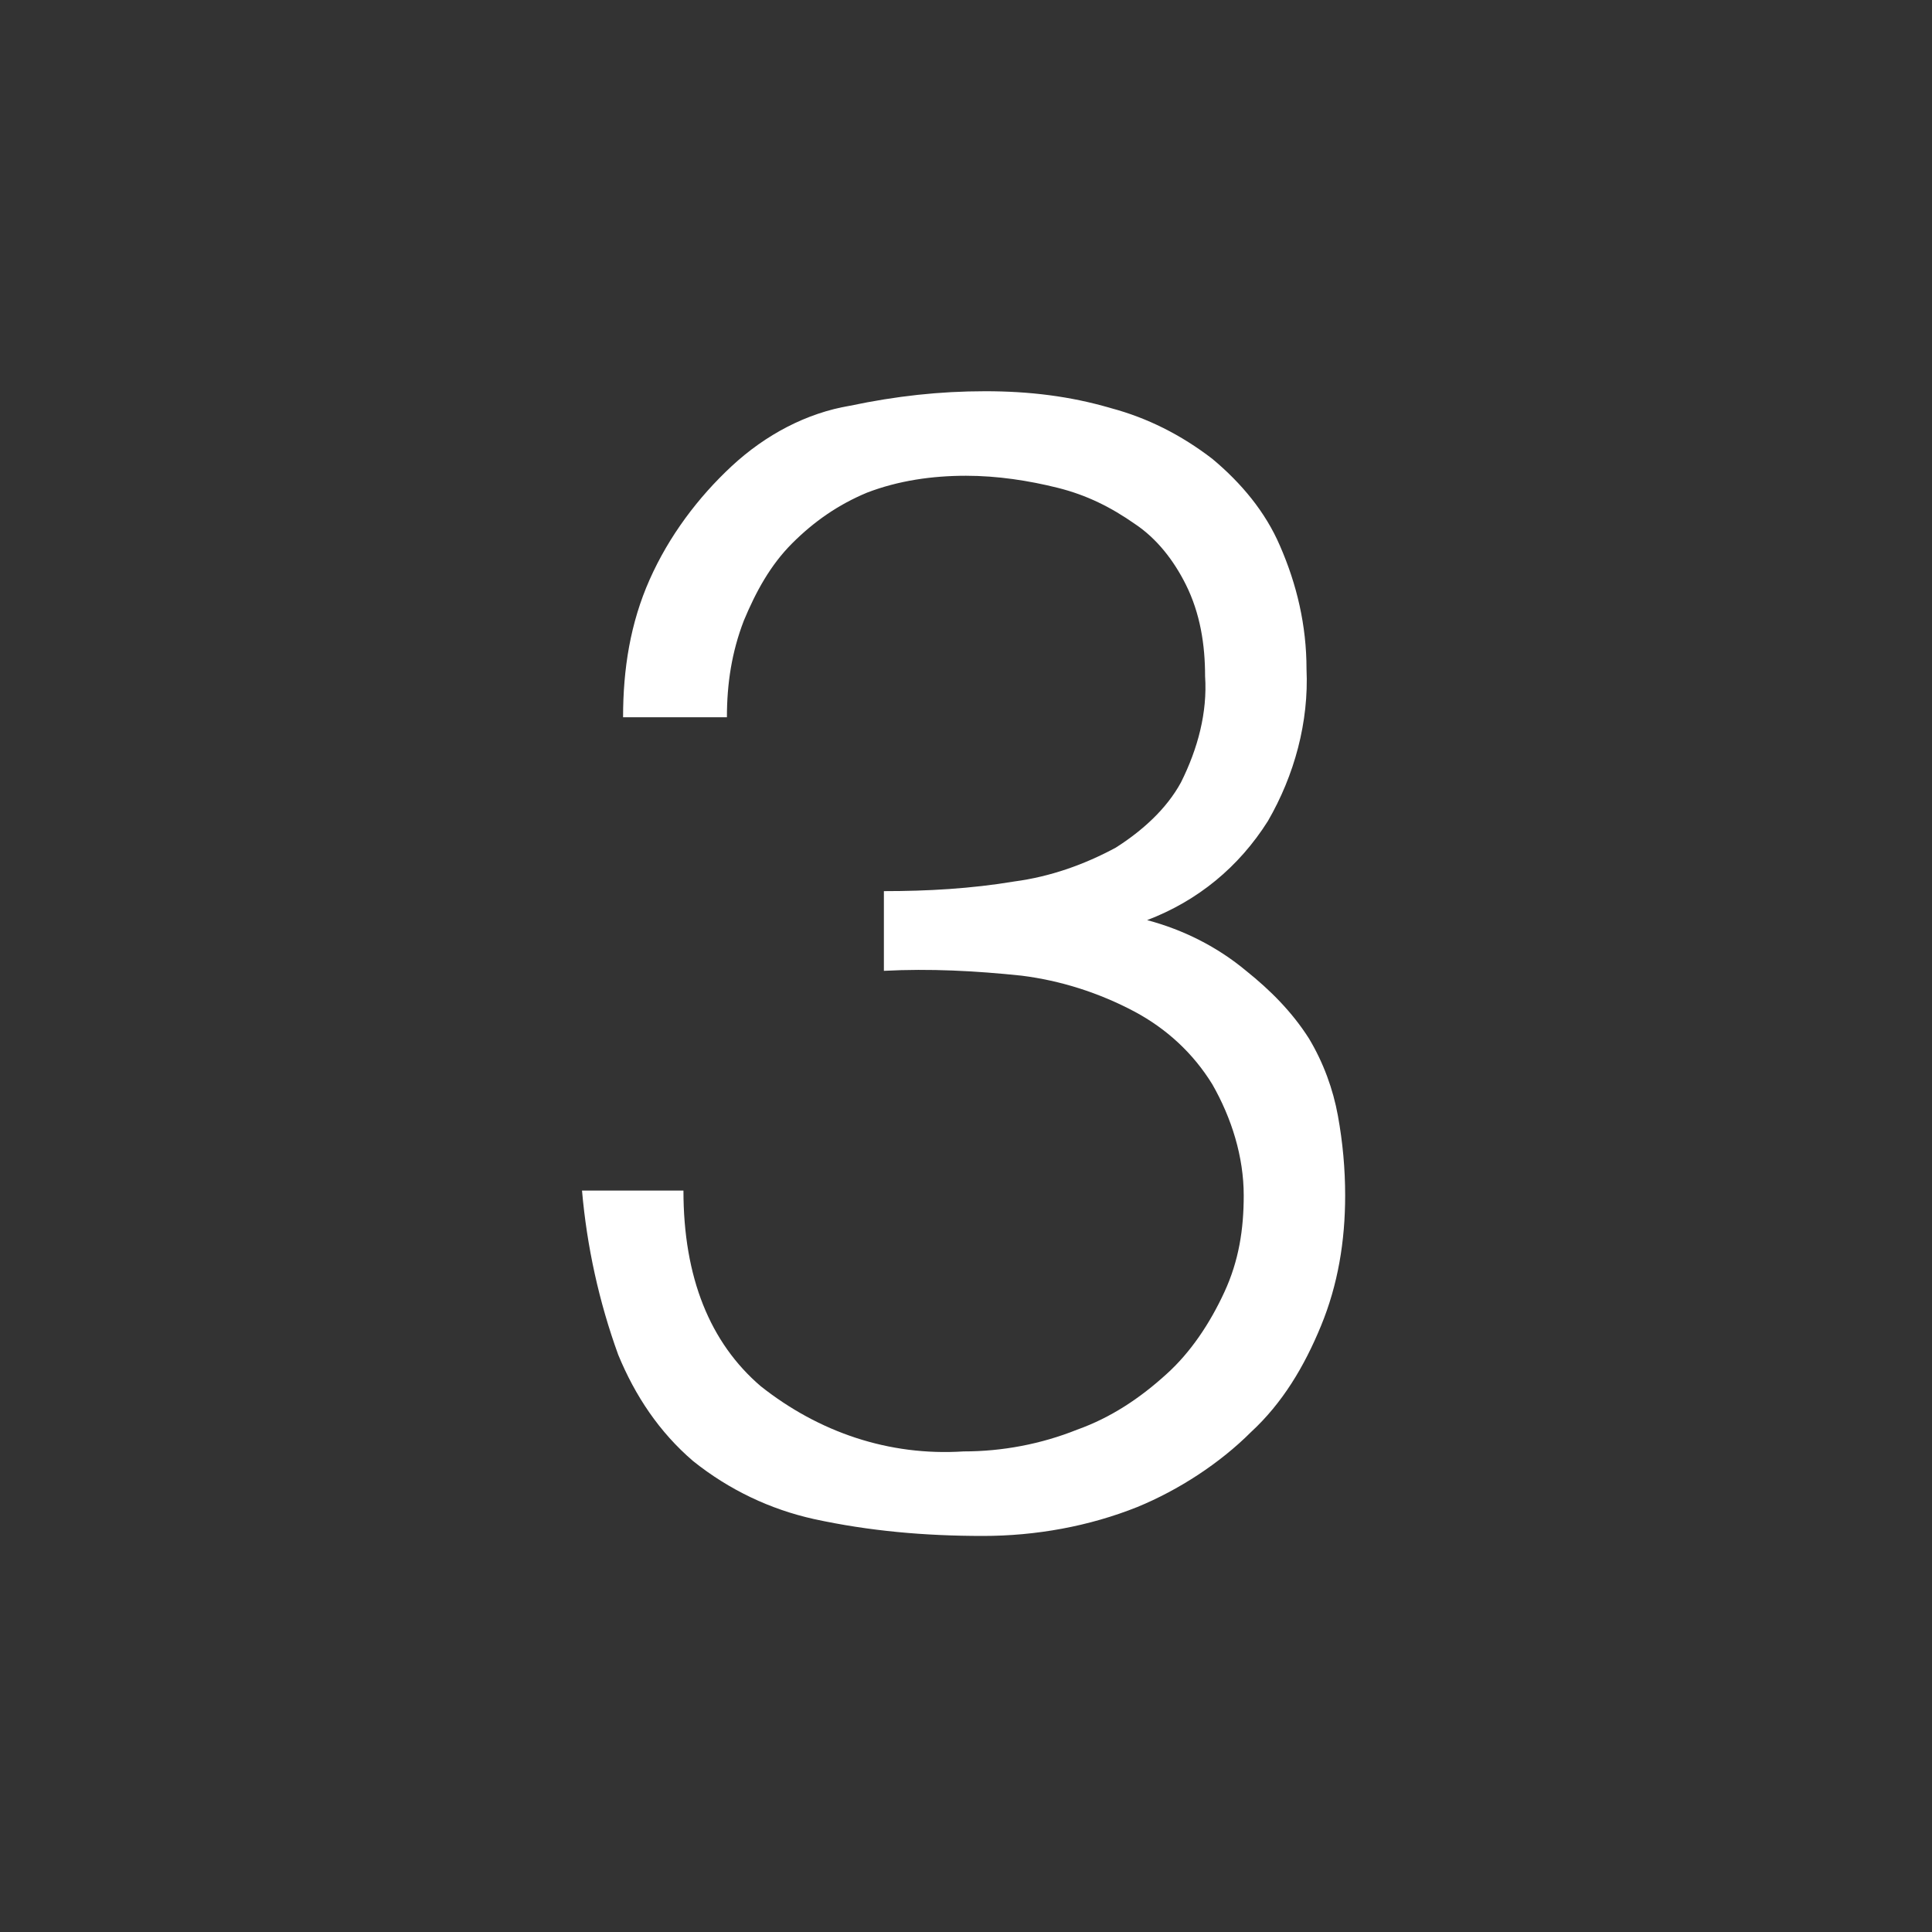
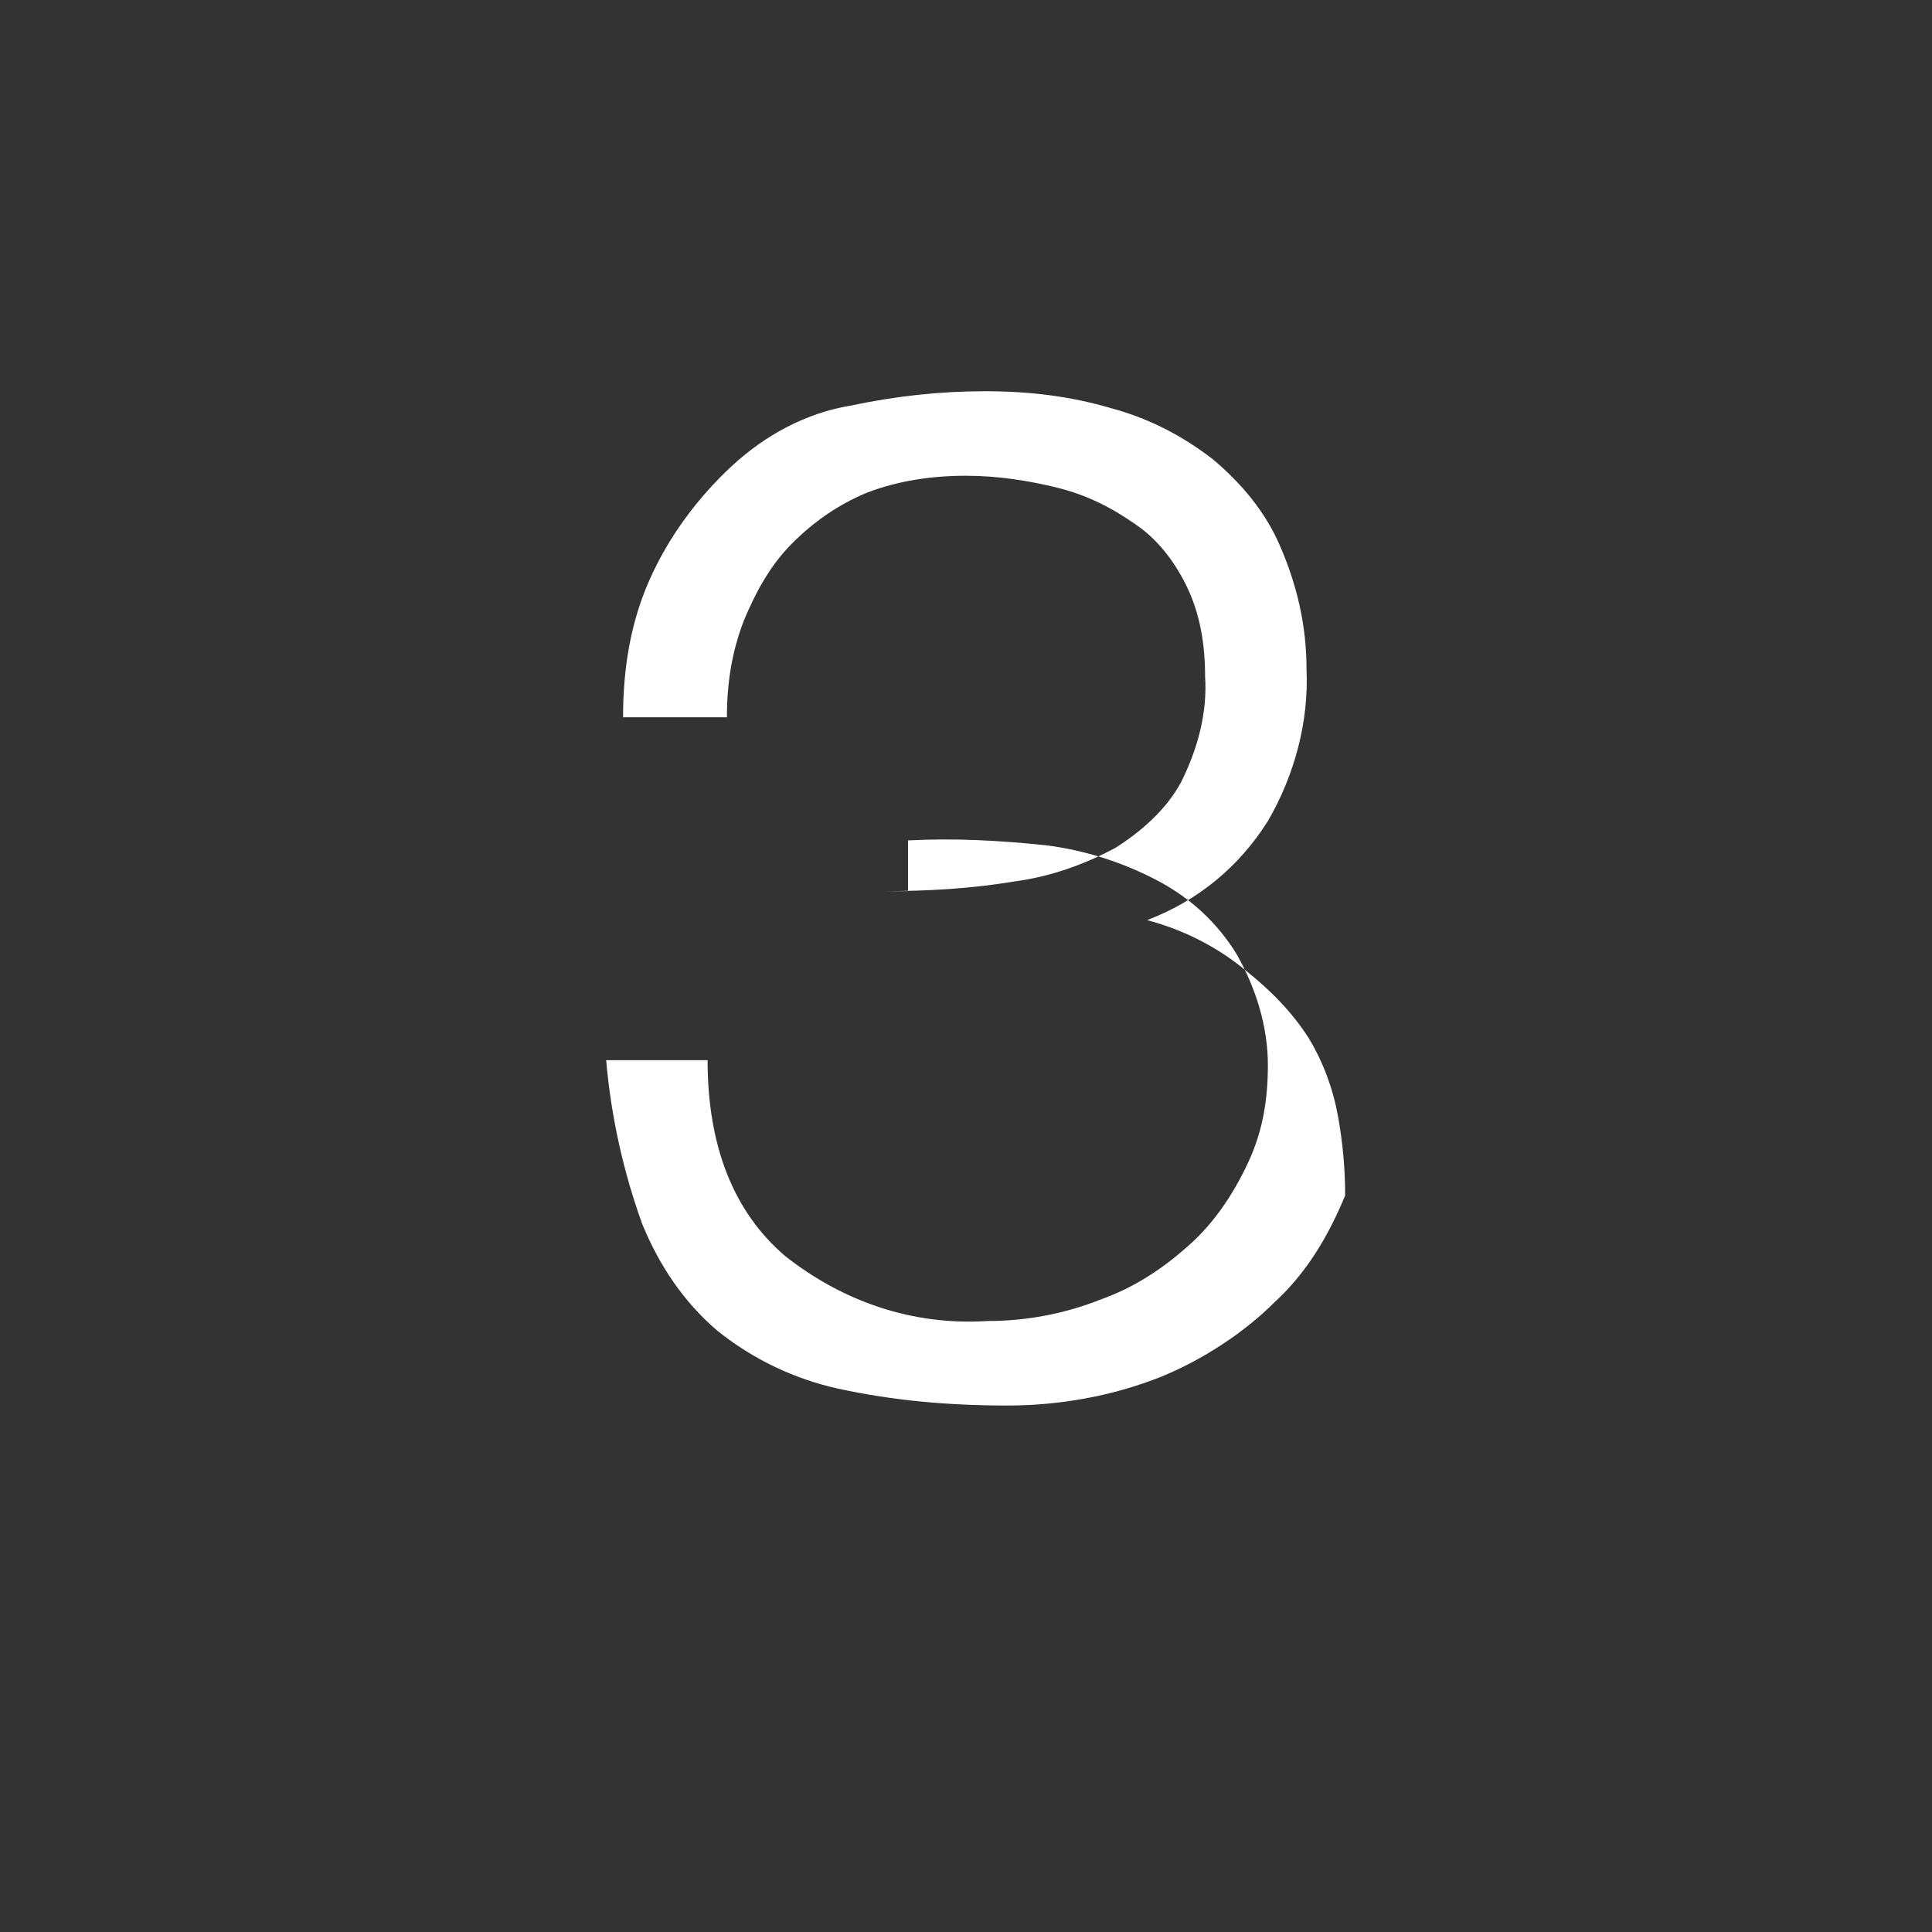
<svg xmlns="http://www.w3.org/2000/svg" version="1.1" id="レイヤー_1" x="0px" y="0px" viewBox="0 0 80 80" style="enable-background:new 0 0 80 80;" xml:space="preserve">
  <rect x="0" y="0" width="80" height="80" fill="#333333" stroke="none" />
  <style type="text/css">
	.st0{fill:#FFFFFF;}
</style>
  <g id="レイヤー_2_1_">
    <g id="レイヤー_1-2">
-       <path class="st0" d="M36.6,36.9c1.8,0,3.6-0.1,5.4-0.4c1.5-0.2,2.9-0.7,4.2-1.4c1.1-0.7,2.1-1.6,2.7-2.7c0.7-1.4,1.1-2.9,1-4.4    c0-1.3-0.2-2.6-0.8-3.8c-0.5-1-1.2-1.9-2.1-2.5c-1-0.7-2-1.2-3.2-1.5c-1.2-0.3-2.5-0.5-3.8-0.5c-1.4,0-2.8,0.2-4.1,0.7    c-1.2,0.5-2.2,1.2-3.1,2.1c-0.9,0.9-1.5,2-2,3.2c-0.5,1.3-0.7,2.6-0.7,4h-4.3c0-2,0.3-3.9,1.1-5.7c0.8-1.8,2-3.4,3.4-4.7    c1.4-1.3,3.1-2.2,4.9-2.5c1.9-0.4,3.7-0.6,5.6-0.6c1.8,0,3.5,0.2,5.2,0.7c1.5,0.4,2.9,1.1,4.2,2.1c1.2,1,2.2,2.2,2.8,3.6    c0.7,1.6,1.1,3.3,1.1,5.1c0.1,2.2-0.5,4.4-1.6,6.3c-1.2,1.9-2.9,3.3-5,4.1c1.5,0.4,2.9,1.1,4.1,2.1c1,0.8,1.9,1.7,2.6,2.8    c0.6,1,1,2.1,1.2,3.2c0.2,1.1,0.3,2.2,0.3,3.3c0,1.9-0.3,3.7-1,5.4c-0.7,1.7-1.6,3.2-2.9,4.4c-1.3,1.3-3,2.4-4.7,3.1    c-2,0.8-4.2,1.2-6.4,1.2c-2.4,0-4.7-0.2-7-0.7c-1.8-0.4-3.5-1.2-5-2.4c-1.4-1.2-2.4-2.7-3.1-4.4c-0.8-2.2-1.3-4.5-1.5-6.8h4.2    c0,3.6,1.1,6.3,3.2,8.1c2.4,1.9,5.3,2.9,8.4,2.7c1.6,0,3.2-0.3,4.7-0.9c1.4-0.5,2.6-1.3,3.7-2.3c1-0.9,1.8-2.1,2.4-3.4    c0.6-1.3,0.8-2.6,0.8-4c0-1.6-0.5-3.2-1.3-4.6c-0.8-1.3-1.9-2.3-3.2-3c-1.5-0.8-3.1-1.3-4.7-1.5c-1.9-0.2-3.8-0.3-5.7-0.2V36.9z" />
+       <path class="st0" d="M36.6,36.9c1.8,0,3.6-0.1,5.4-0.4c1.5-0.2,2.9-0.7,4.2-1.4c1.1-0.7,2.1-1.6,2.7-2.7c0.7-1.4,1.1-2.9,1-4.4    c0-1.3-0.2-2.6-0.8-3.8c-0.5-1-1.2-1.9-2.1-2.5c-1-0.7-2-1.2-3.2-1.5c-1.2-0.3-2.5-0.5-3.8-0.5c-1.4,0-2.8,0.2-4.1,0.7    c-1.2,0.5-2.2,1.2-3.1,2.1c-0.9,0.9-1.5,2-2,3.2c-0.5,1.3-0.7,2.6-0.7,4h-4.3c0-2,0.3-3.9,1.1-5.7c0.8-1.8,2-3.4,3.4-4.7    c1.4-1.3,3.1-2.2,4.9-2.5c1.9-0.4,3.7-0.6,5.6-0.6c1.8,0,3.5,0.2,5.2,0.7c1.5,0.4,2.9,1.1,4.2,2.1c1.2,1,2.2,2.2,2.8,3.6    c0.7,1.6,1.1,3.3,1.1,5.1c0.1,2.2-0.5,4.4-1.6,6.3c-1.2,1.9-2.9,3.3-5,4.1c1.5,0.4,2.9,1.1,4.1,2.1c1,0.8,1.9,1.7,2.6,2.8    c0.6,1,1,2.1,1.2,3.2c0.2,1.1,0.3,2.2,0.3,3.3c-0.7,1.7-1.6,3.2-2.9,4.4c-1.3,1.3-3,2.4-4.7,3.1    c-2,0.8-4.2,1.2-6.4,1.2c-2.4,0-4.7-0.2-7-0.7c-1.8-0.4-3.5-1.2-5-2.4c-1.4-1.2-2.4-2.7-3.1-4.4c-0.8-2.2-1.3-4.5-1.5-6.8h4.2    c0,3.6,1.1,6.3,3.2,8.1c2.4,1.9,5.3,2.9,8.4,2.7c1.6,0,3.2-0.3,4.7-0.9c1.4-0.5,2.6-1.3,3.7-2.3c1-0.9,1.8-2.1,2.4-3.4    c0.6-1.3,0.8-2.6,0.8-4c0-1.6-0.5-3.2-1.3-4.6c-0.8-1.3-1.9-2.3-3.2-3c-1.5-0.8-3.1-1.3-4.7-1.5c-1.9-0.2-3.8-0.3-5.7-0.2V36.9z" />
    </g>
  </g>
</svg>